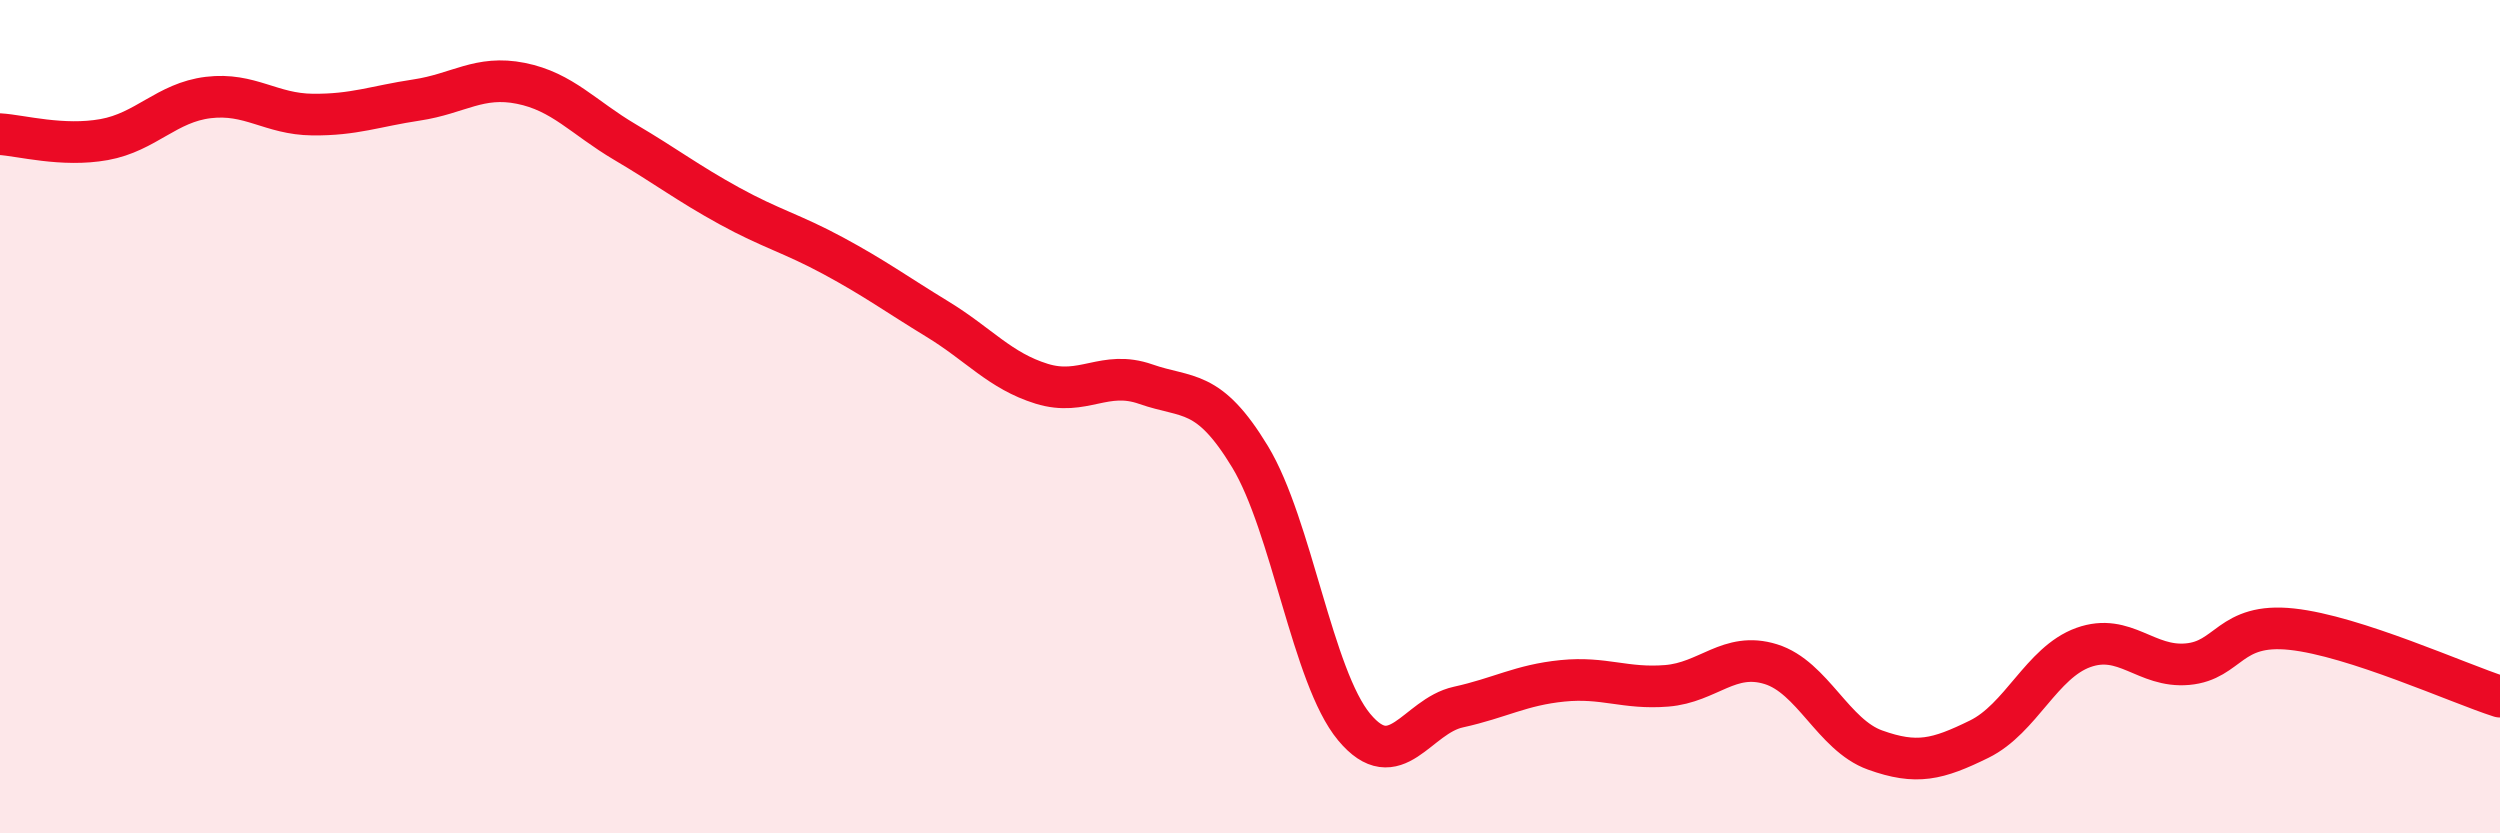
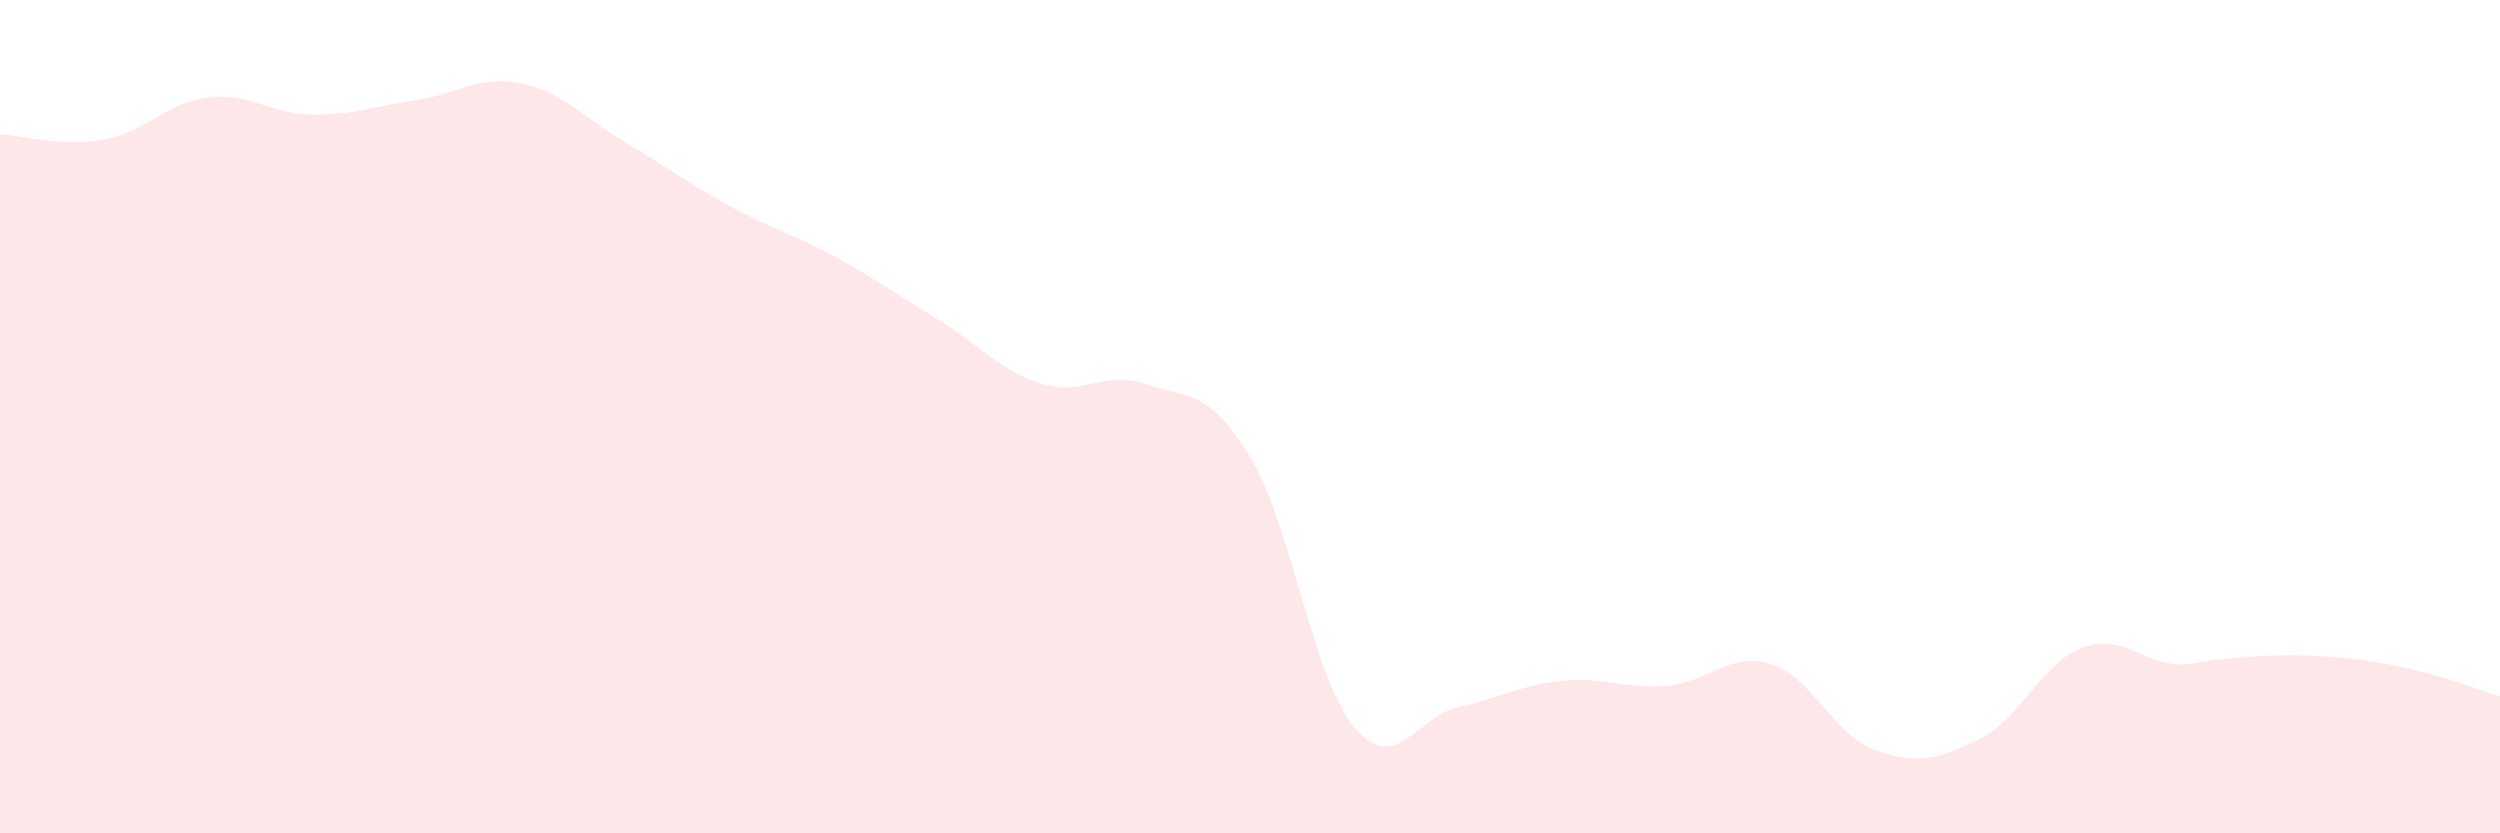
<svg xmlns="http://www.w3.org/2000/svg" width="60" height="20" viewBox="0 0 60 20">
-   <path d="M 0,3.22 C 0.5,3.25 1.5,3.53 2.5,3.35 C 3.5,3.17 4,2.46 5,2.34 C 6,2.22 6.5,2.74 7.5,2.75 C 8.5,2.76 9,2.55 10,2.4 C 11,2.25 11.5,1.8 12.5,2 C 13.5,2.2 14,2.82 15,3.41 C 16,4 16.5,4.39 17.5,4.94 C 18.5,5.49 19,5.6 20,6.14 C 21,6.68 21.5,7.05 22.5,7.66 C 23.5,8.27 24,8.9 25,9.21 C 26,9.52 26.5,8.87 27.5,9.22 C 28.5,9.57 29,9.31 30,10.96 C 31,12.61 31.5,16.25 32.5,17.45 C 33.5,18.65 34,17.19 35,16.97 C 36,16.75 36.5,16.44 37.5,16.34 C 38.5,16.24 39,16.54 40,16.46 C 41,16.38 41.5,15.63 42.5,15.94 C 43.5,16.25 44,17.64 45,18 C 46,18.36 46.5,18.23 47.5,17.74 C 48.5,17.25 49,15.9 50,15.54 C 51,15.18 51.5,16.03 52.5,15.94 C 53.5,15.85 53.5,14.94 55,15.1 C 56.5,15.26 59,16.4 60,16.72L60 20L0 20Z" fill="#EB0A25" opacity="0.1" stroke-linecap="round" stroke-linejoin="round" />
-   <path d="M 0,3.22 C 0.5,3.25 1.5,3.53 2.5,3.35 C 3.5,3.17 4,2.46 5,2.34 C 6,2.22 6.5,2.74 7.5,2.75 C 8.5,2.76 9,2.55 10,2.4 C 11,2.25 11.5,1.8 12.5,2 C 13.5,2.2 14,2.82 15,3.41 C 16,4 16.5,4.39 17.5,4.94 C 18.5,5.49 19,5.6 20,6.14 C 21,6.68 21.5,7.05 22.5,7.66 C 23.5,8.27 24,8.9 25,9.21 C 26,9.52 26.5,8.87 27.5,9.22 C 28.5,9.57 29,9.31 30,10.96 C 31,12.61 31.5,16.25 32.5,17.45 C 33.5,18.65 34,17.19 35,16.97 C 36,16.75 36.5,16.44 37.5,16.34 C 38.5,16.24 39,16.54 40,16.46 C 41,16.38 41.5,15.63 42.5,15.94 C 43.5,16.25 44,17.64 45,18 C 46,18.36 46.5,18.23 47.5,17.74 C 48.5,17.25 49,15.9 50,15.54 C 51,15.18 51.5,16.03 52.5,15.94 C 53.5,15.85 53.5,14.94 55,15.1 C 56.5,15.26 59,16.4 60,16.72" stroke="#EB0A25" stroke-width="1" fill="none" stroke-linecap="round" stroke-linejoin="round" />
+   <path d="M 0,3.22 C 0.5,3.25 1.5,3.53 2.5,3.35 C 3.5,3.17 4,2.46 5,2.34 C 6,2.22 6.5,2.74 7.5,2.75 C 8.5,2.76 9,2.55 10,2.4 C 11,2.25 11.5,1.8 12.5,2 C 13.5,2.2 14,2.82 15,3.41 C 16,4 16.5,4.39 17.5,4.94 C 18.5,5.49 19,5.6 20,6.14 C 21,6.68 21.5,7.05 22.5,7.66 C 23.5,8.27 24,8.9 25,9.21 C 26,9.52 26.5,8.87 27.5,9.22 C 28.5,9.57 29,9.31 30,10.96 C 31,12.61 31.5,16.25 32.5,17.45 C 33.5,18.65 34,17.19 35,16.97 C 36,16.75 36.5,16.44 37.5,16.34 C 38.5,16.24 39,16.54 40,16.46 C 41,16.38 41.5,15.63 42.5,15.94 C 43.5,16.25 44,17.64 45,18 C 46,18.36 46.5,18.23 47.5,17.74 C 48.5,17.25 49,15.9 50,15.54 C 51,15.18 51.5,16.03 52.5,15.94 C 56.5,15.26 59,16.4 60,16.72L60 20L0 20Z" fill="#EB0A25" opacity="0.1" stroke-linecap="round" stroke-linejoin="round" />
</svg>